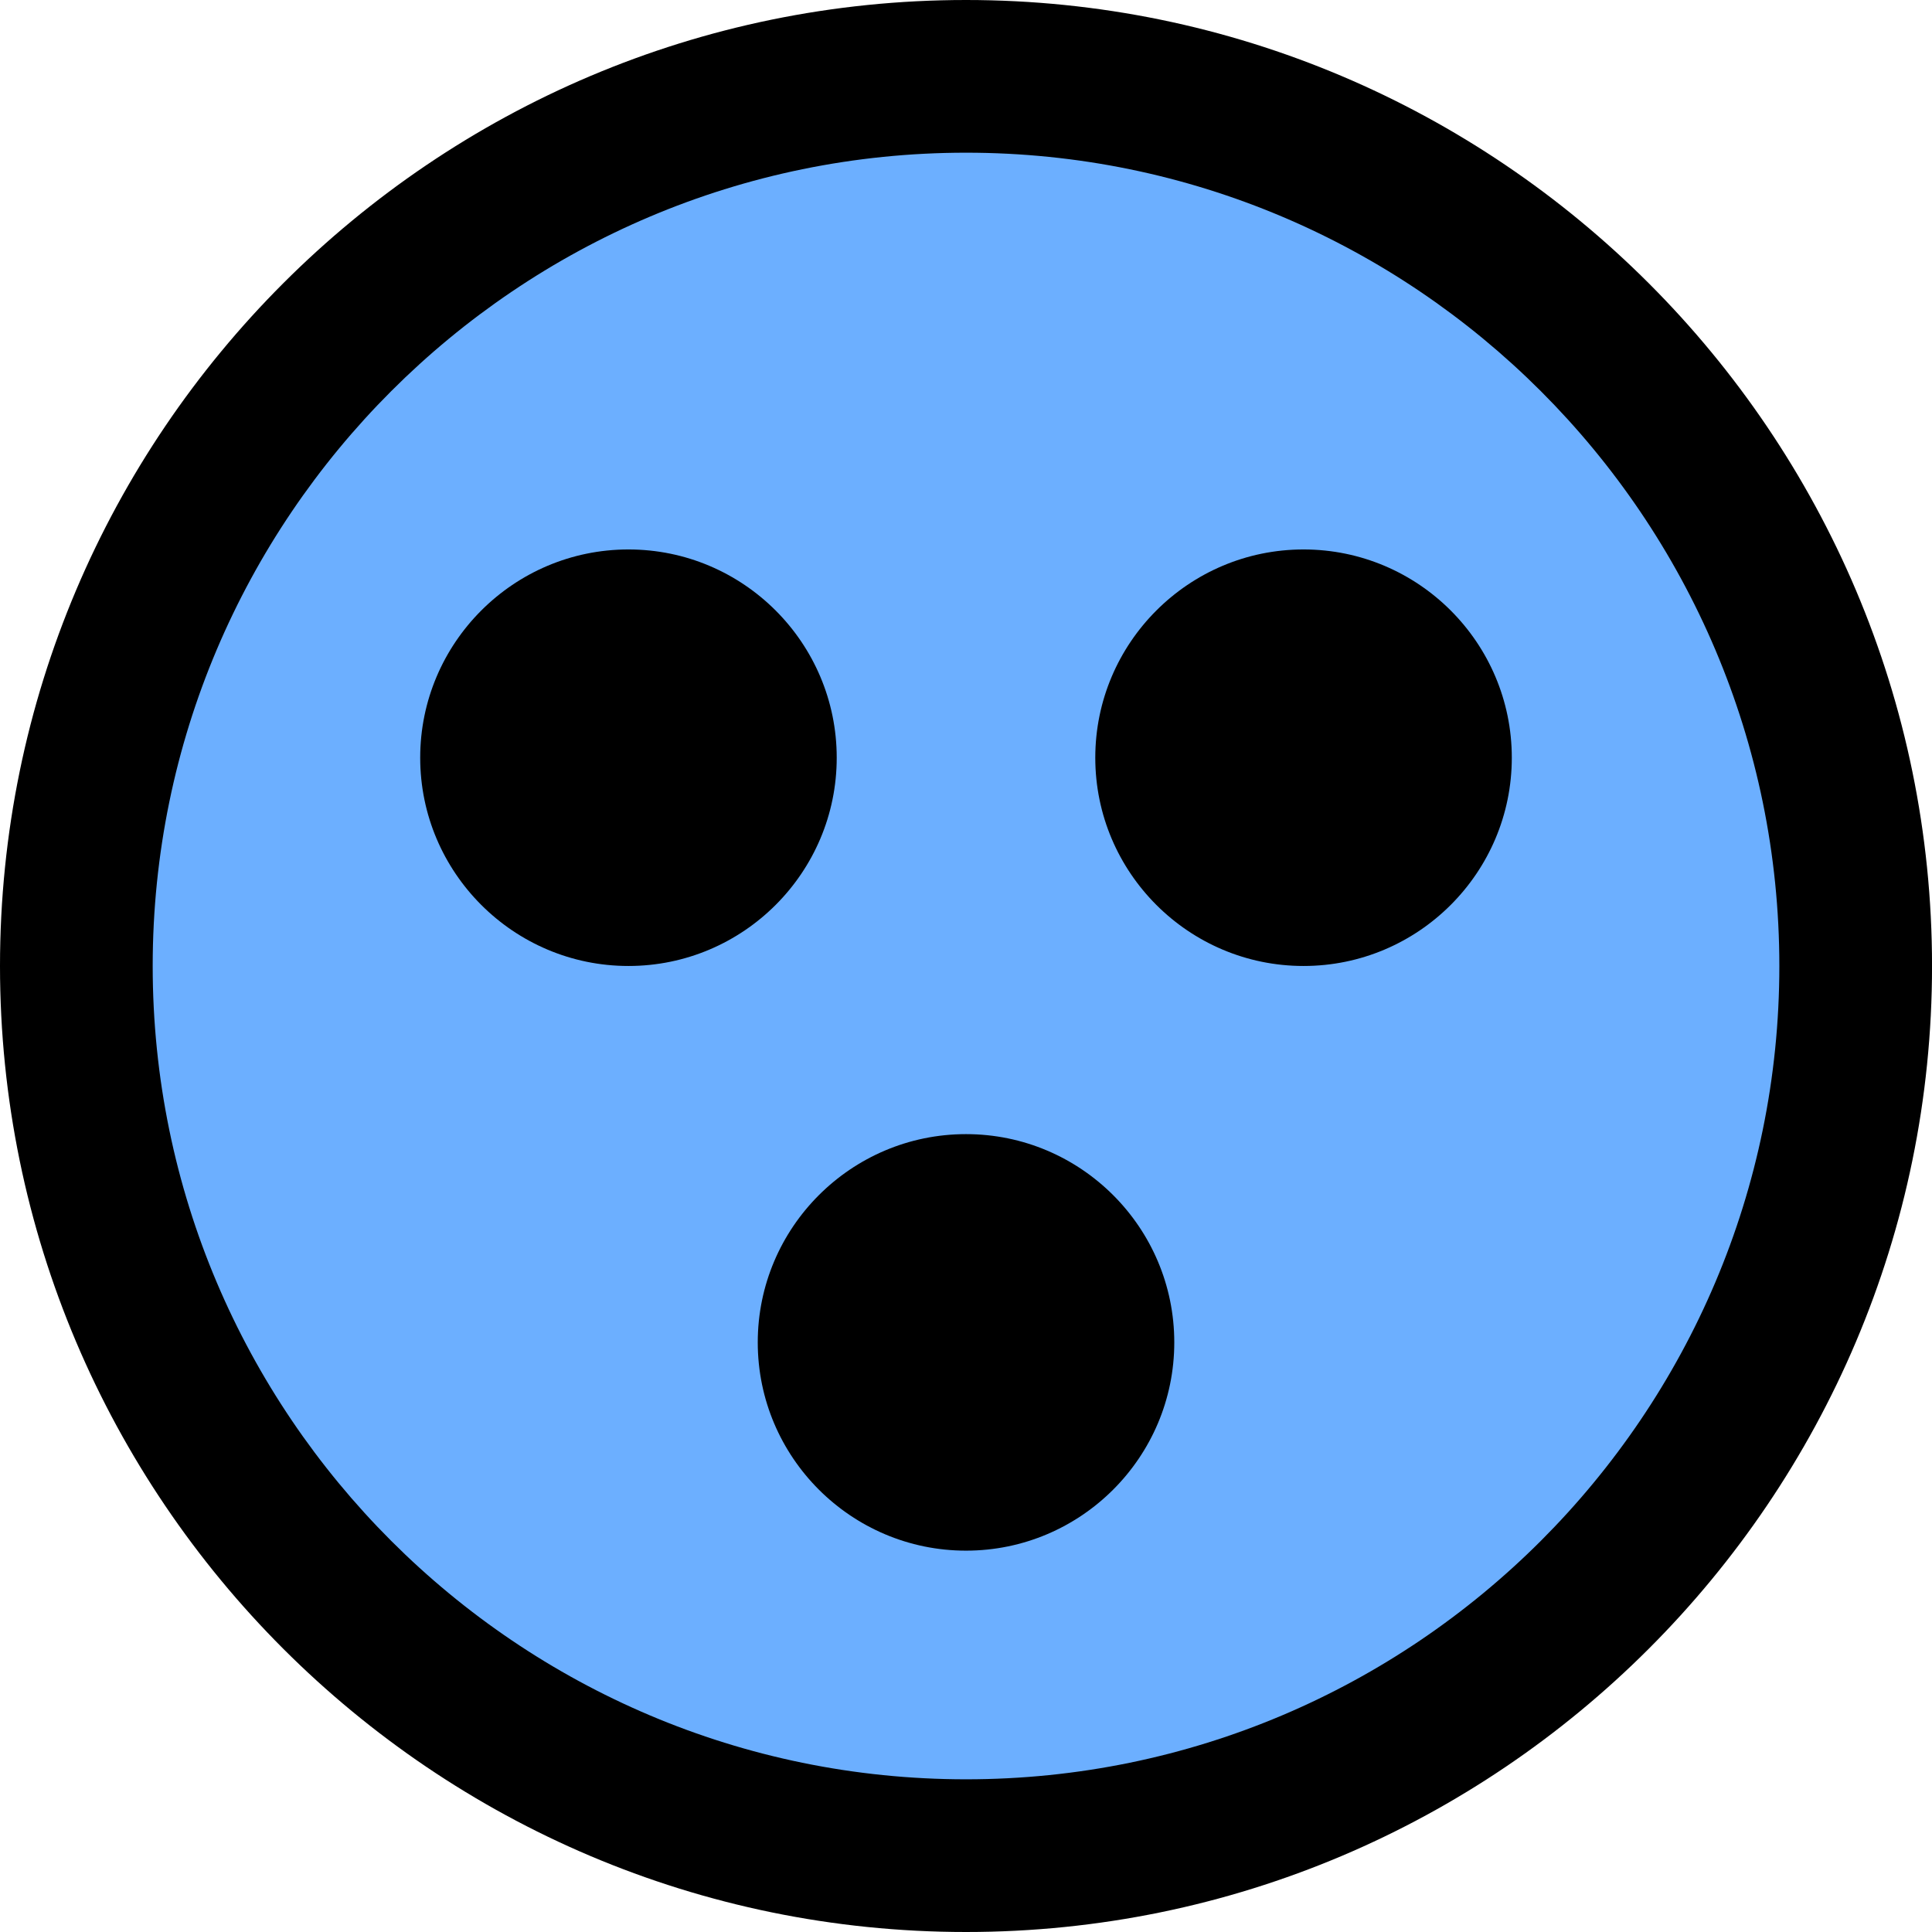
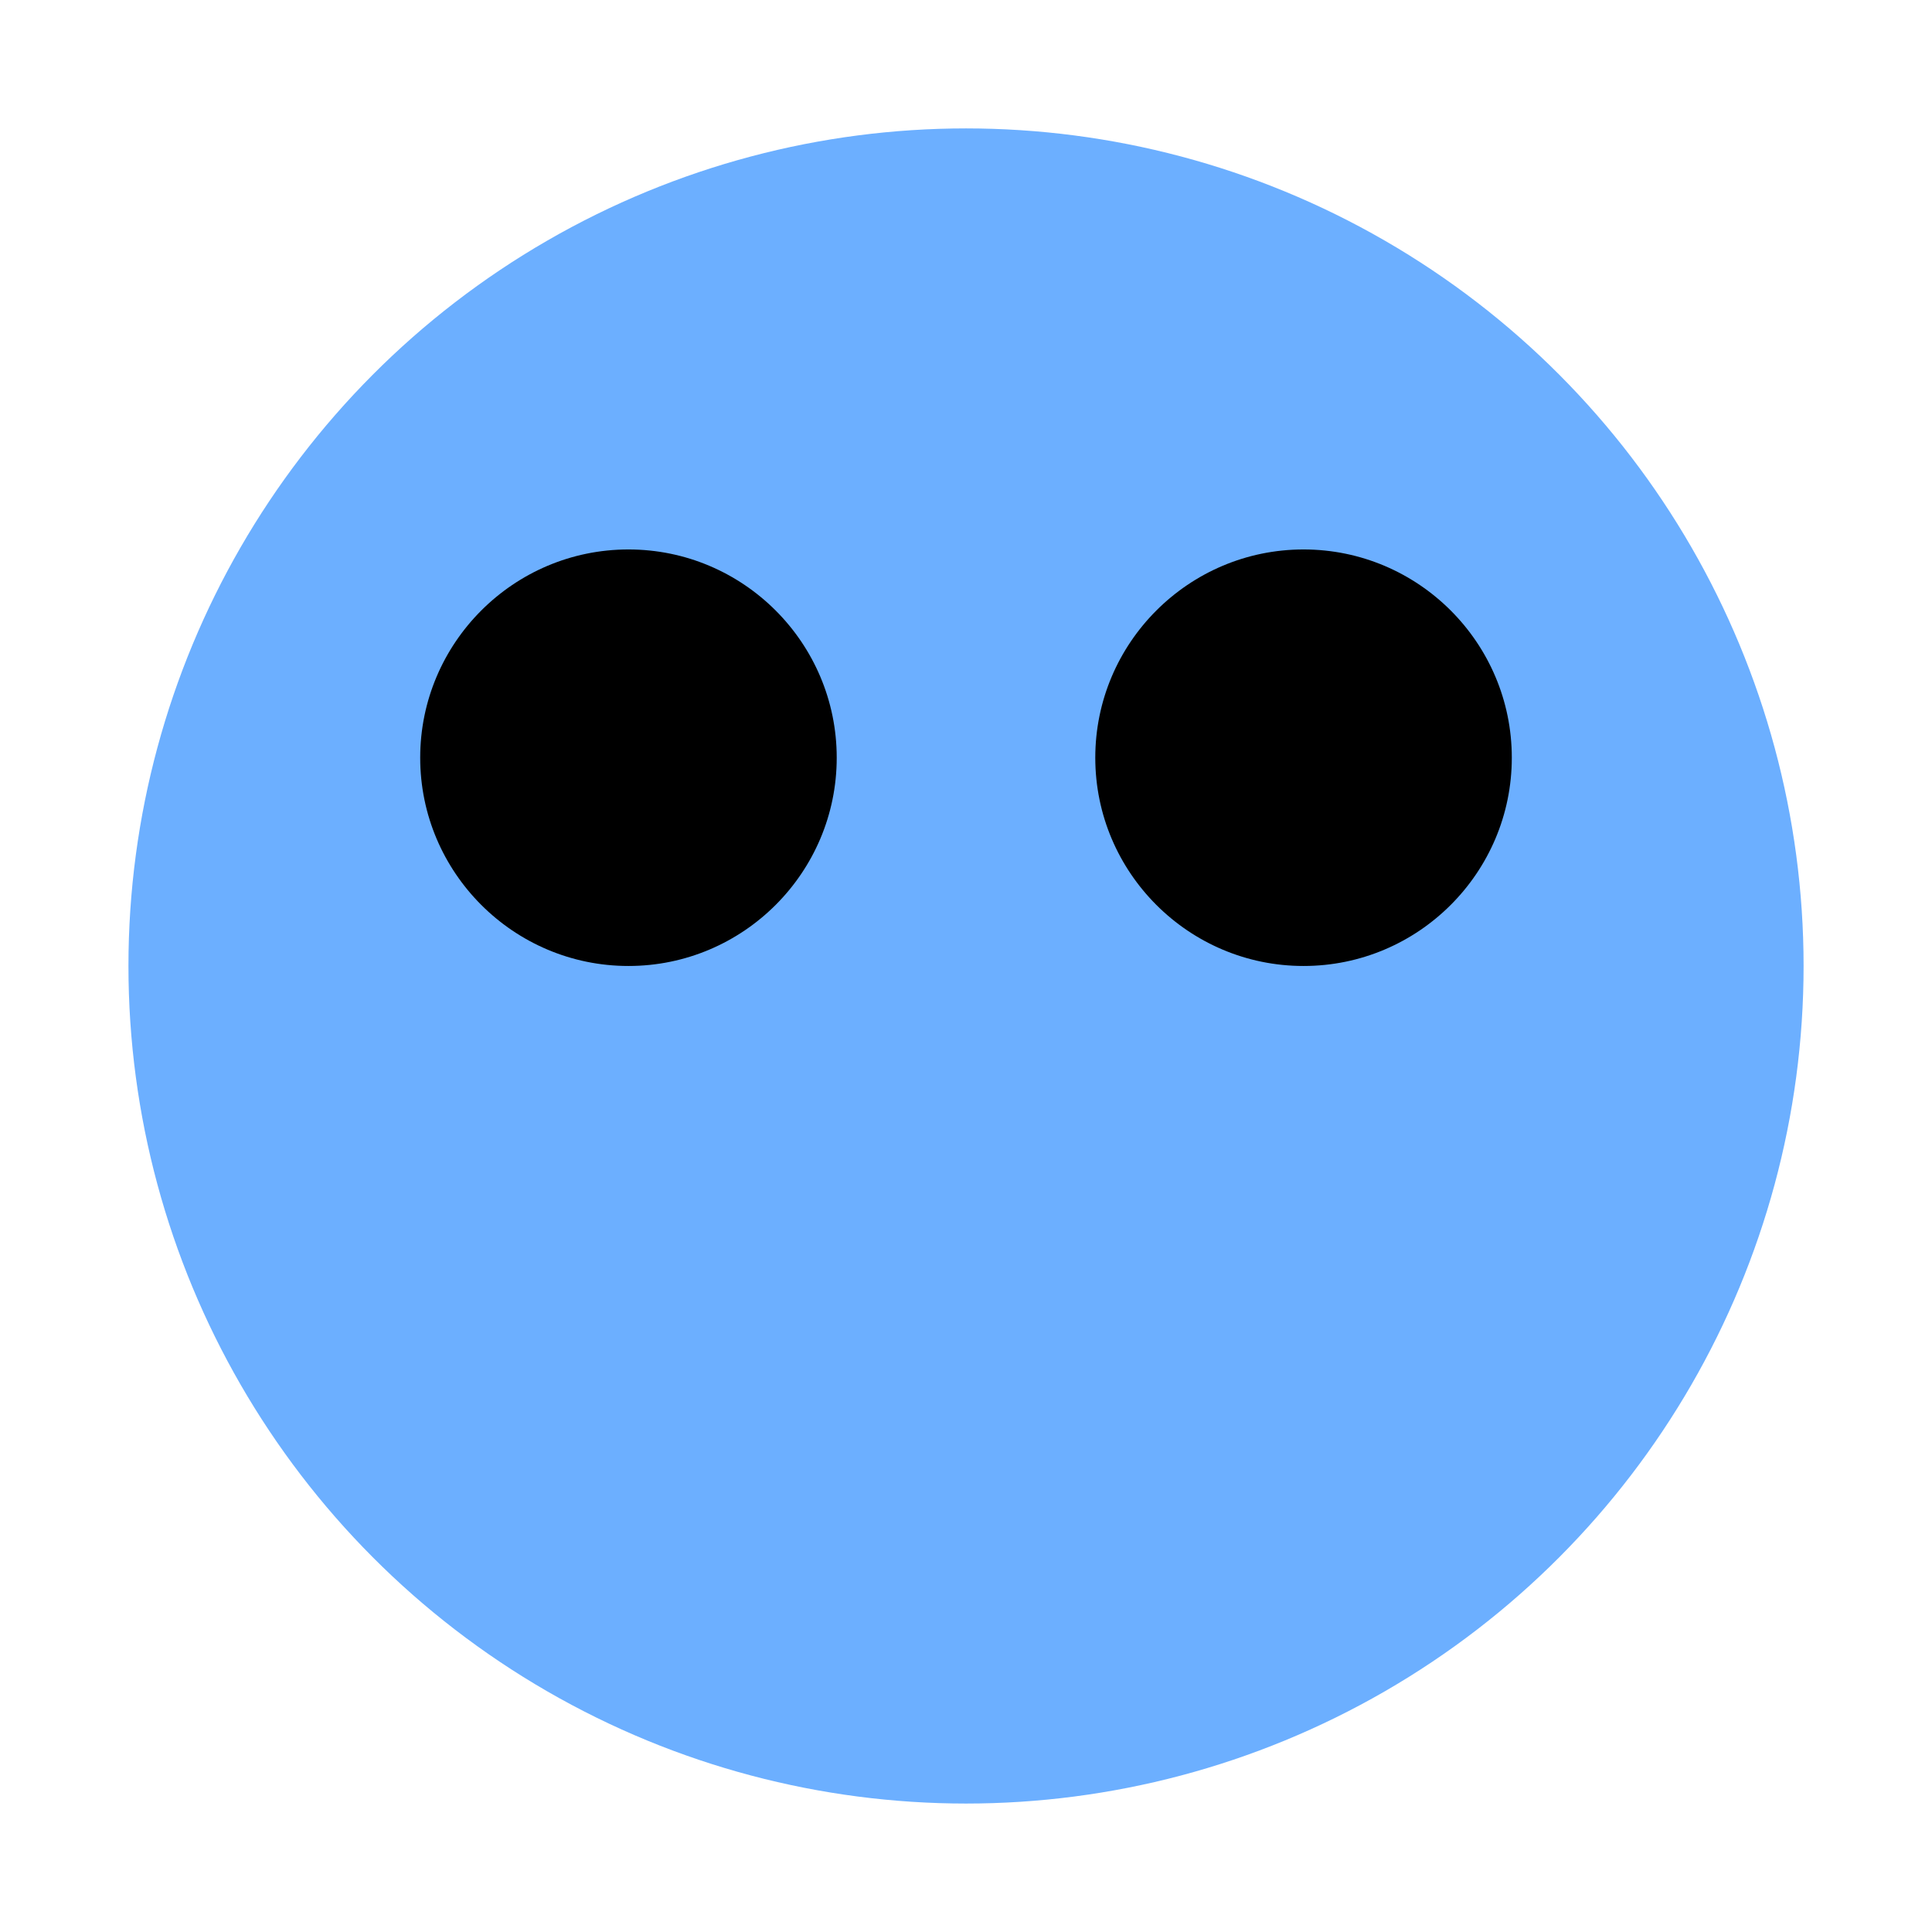
<svg xmlns="http://www.w3.org/2000/svg" id="_레이어_2" data-name="레이어 2" viewBox="0 0 501.31 501.31">
  <defs>
    <style>
      .cls-1 {
        fill: #6cafff;
      }
    </style>
  </defs>
  <g id="_레이어_1-2" data-name="레이어 1">
    <g>
      <circle class="cls-1" cx="250.66" cy="250.65" r="217.33" />
-       <path d="M250.66,39.62c116.37,0,211.04,94.67,211.04,211.04s-94.67,211.03-211.04,211.03S39.62,367.02,39.62,250.66,134.29,39.62,250.66,39.62M250.66,0C112.44,0,0,112.44,0,250.66s112.44,250.65,250.66,250.65,250.66-112.44,250.66-250.65S388.87,0,250.66,0h0Z" />
      <g>
        <path d="M338.24,142.57c-29.8,0-54.04,24.24-54.04,54.04s24.24,54.04,54.04,54.04,54.04-24.24,54.04-54.04-24.24-54.04-54.04-54.04Z" />
        <path d="M217.11,196.61c0-29.8-24.24-54.04-54.04-54.04s-54.04,24.24-54.04,54.04,24.24,54.04,54.04,54.04,54.04-24.24,54.04-54.04Z" />
-         <path d="M250.66,294.28c-29.8,0-54.04,24.24-54.04,54.04s24.24,54.04,54.04,54.04,54.04-24.24,54.04-54.04-24.24-54.04-54.04-54.04Z" />
      </g>
    </g>
  </g>
</svg>